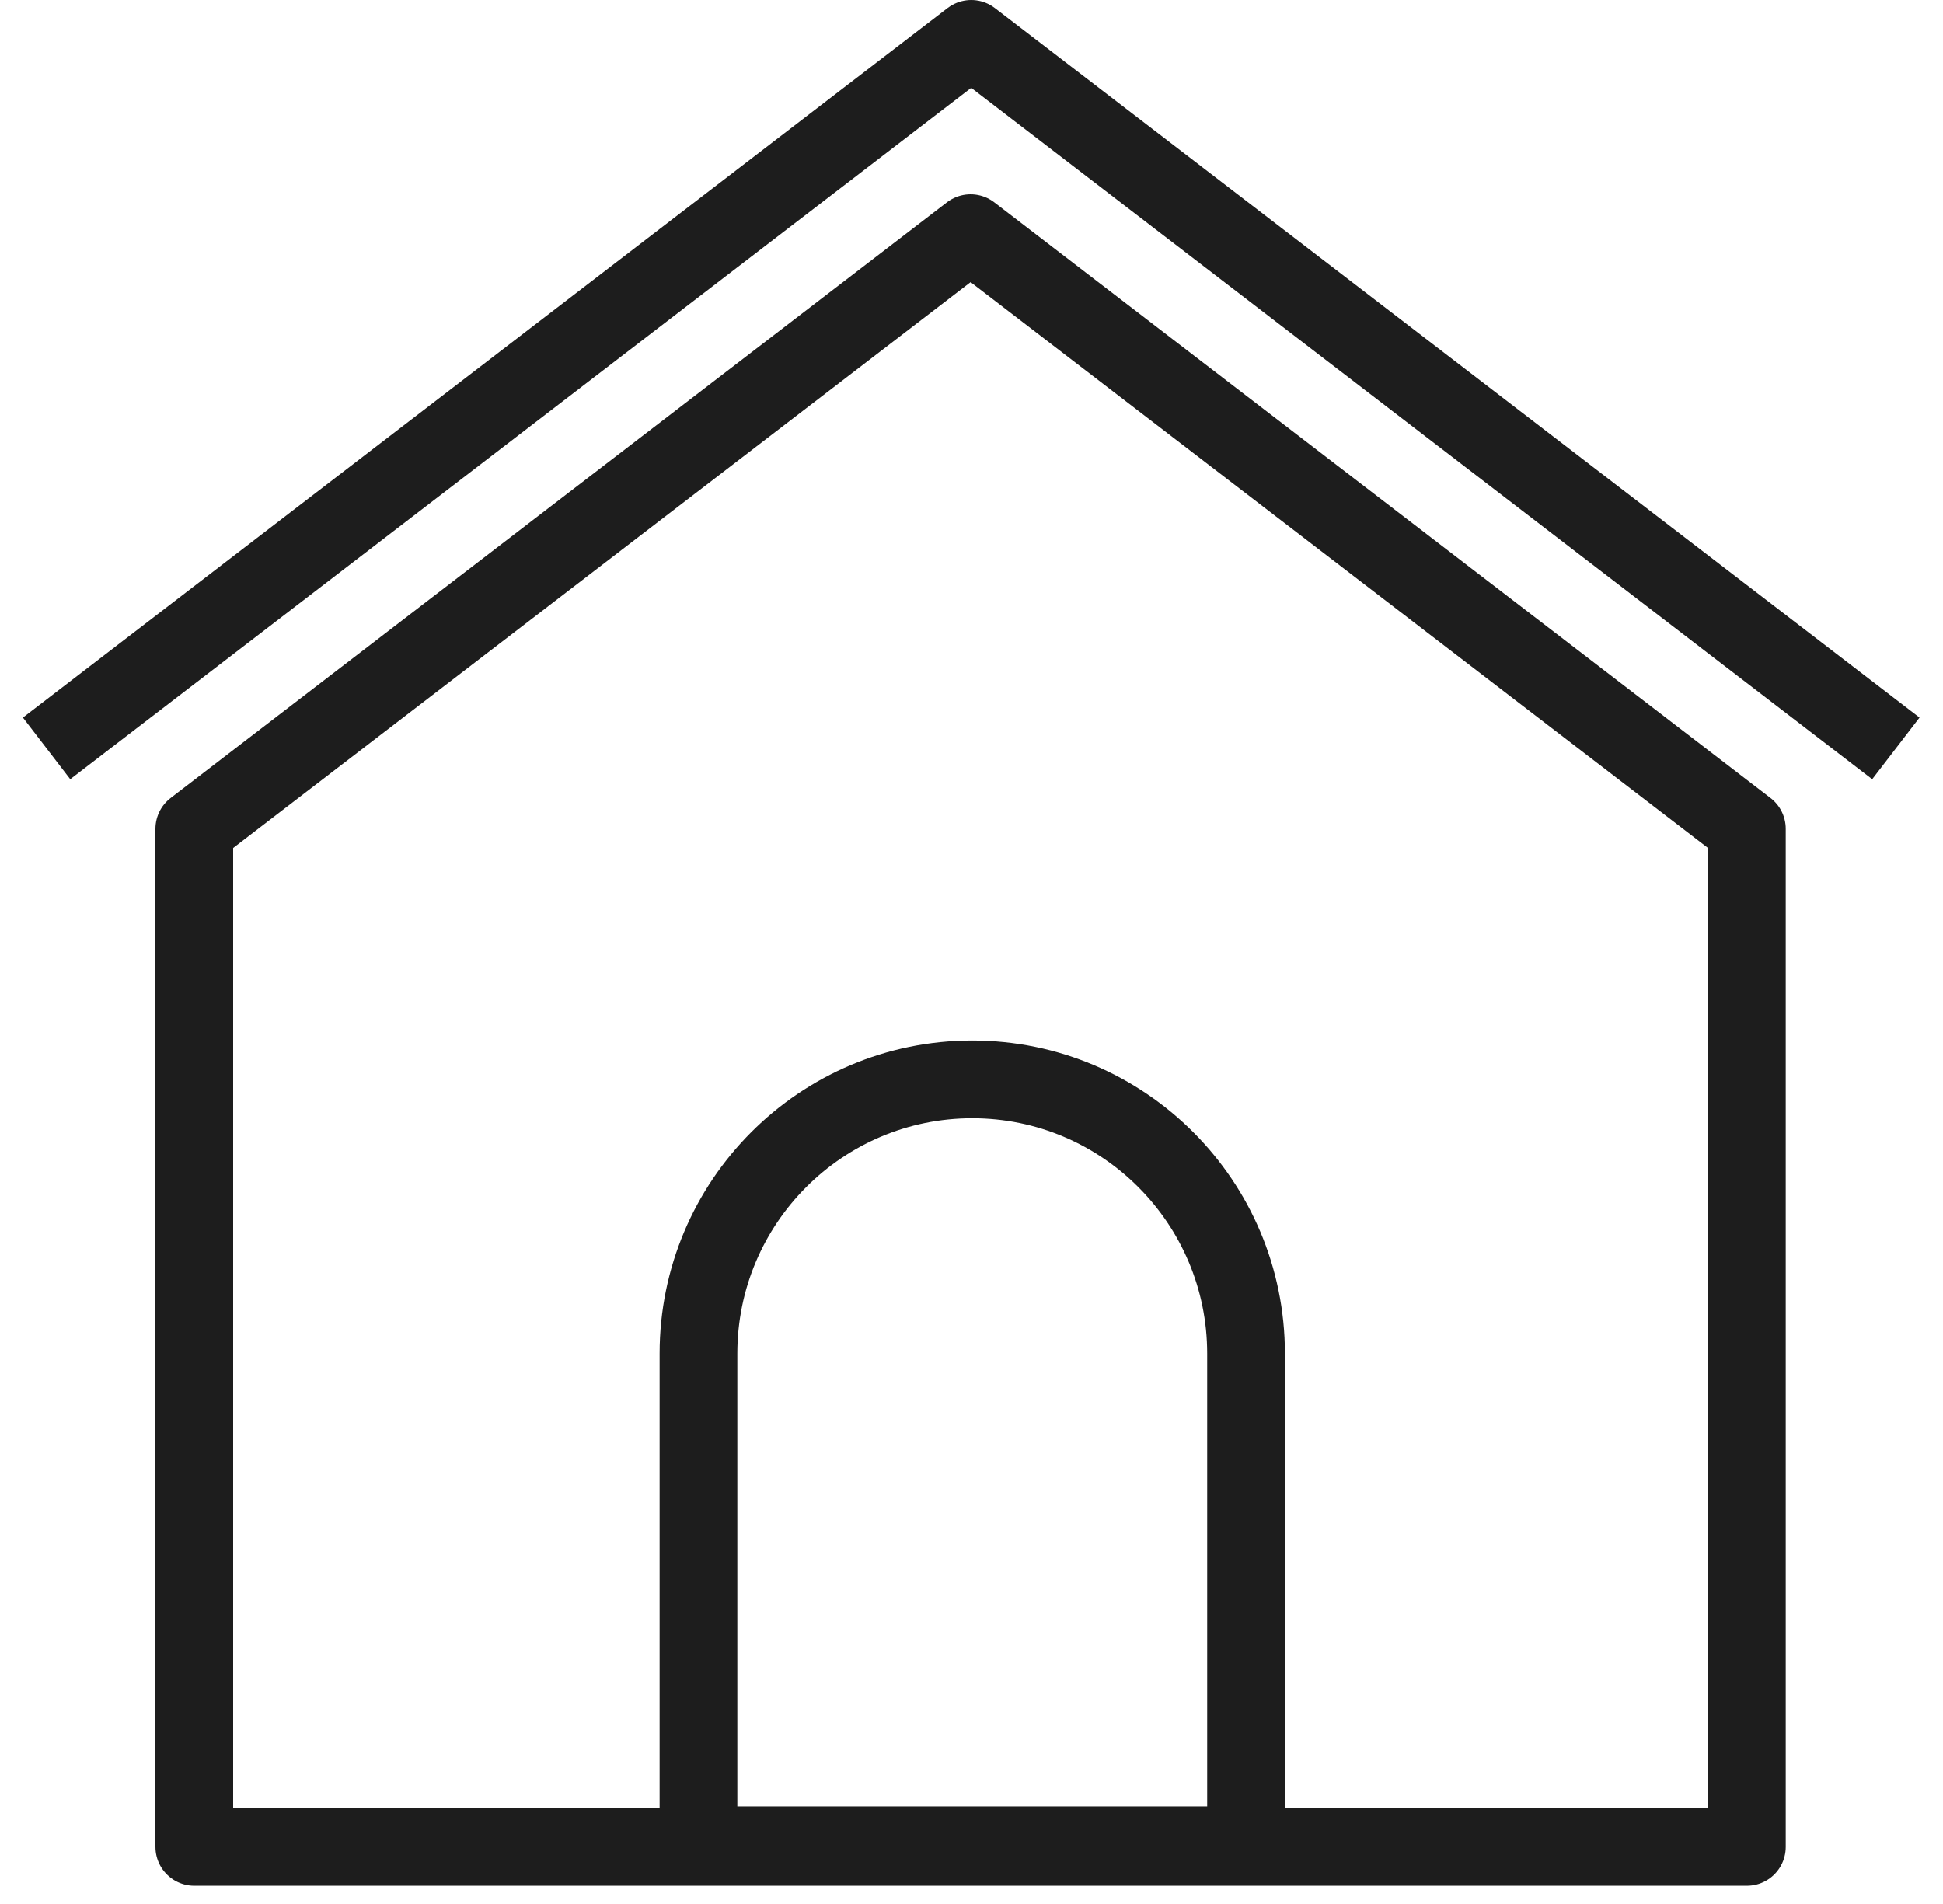
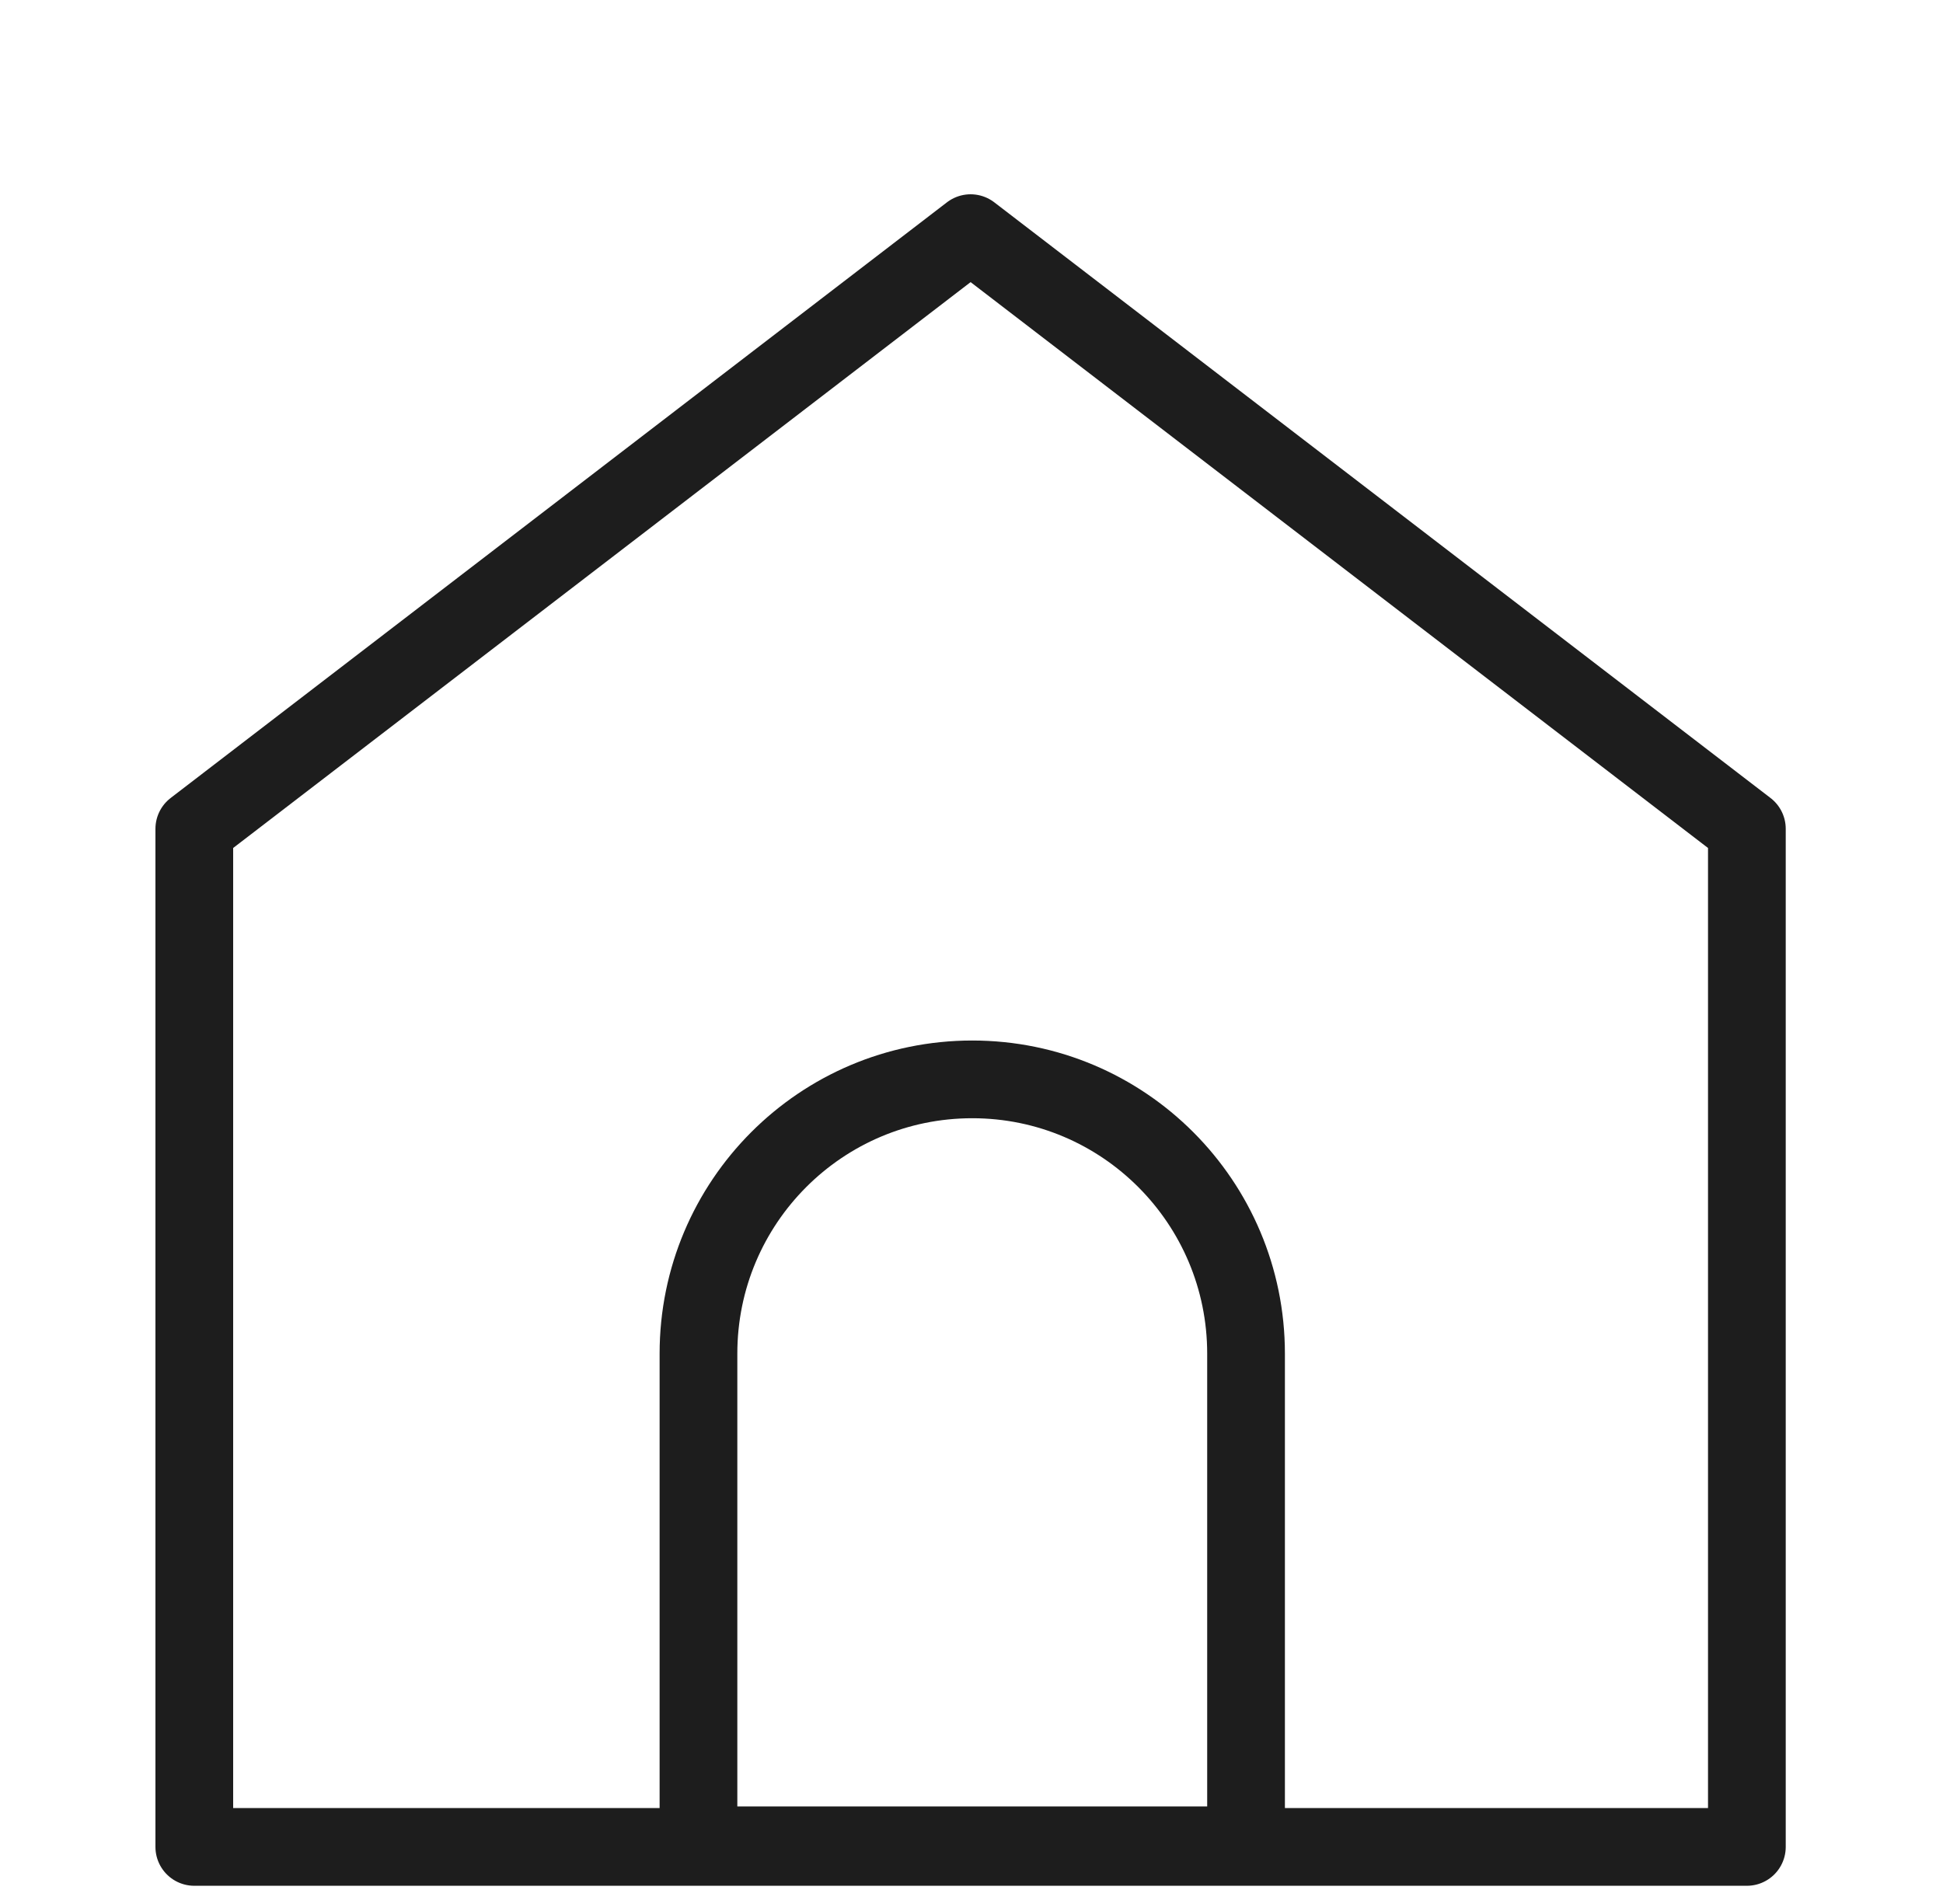
<svg xmlns="http://www.w3.org/2000/svg" width="50.0" height="49.0" viewBox="0.0 0.0 50.0 49.0" fill="none">
  <path fill-rule="evenodd" clip-rule="evenodd" d="M24.977 6L5 21.33V47.531H44.953V21.33L24.977 6ZM32.065 47.489V34.836C32.065 30.938 28.911 27.778 25.02 27.778C21.128 27.778 17.974 30.938 17.974 34.836V47.489H32.065Z" stroke="#1D1D1D" stroke-width="2" stroke-linejoin="round" />
-   <path d="M1.199 19.26L24.993 1L48.787 19.26" stroke="#1D1D1D" stroke-width="2" stroke-linejoin="round" />
</svg>